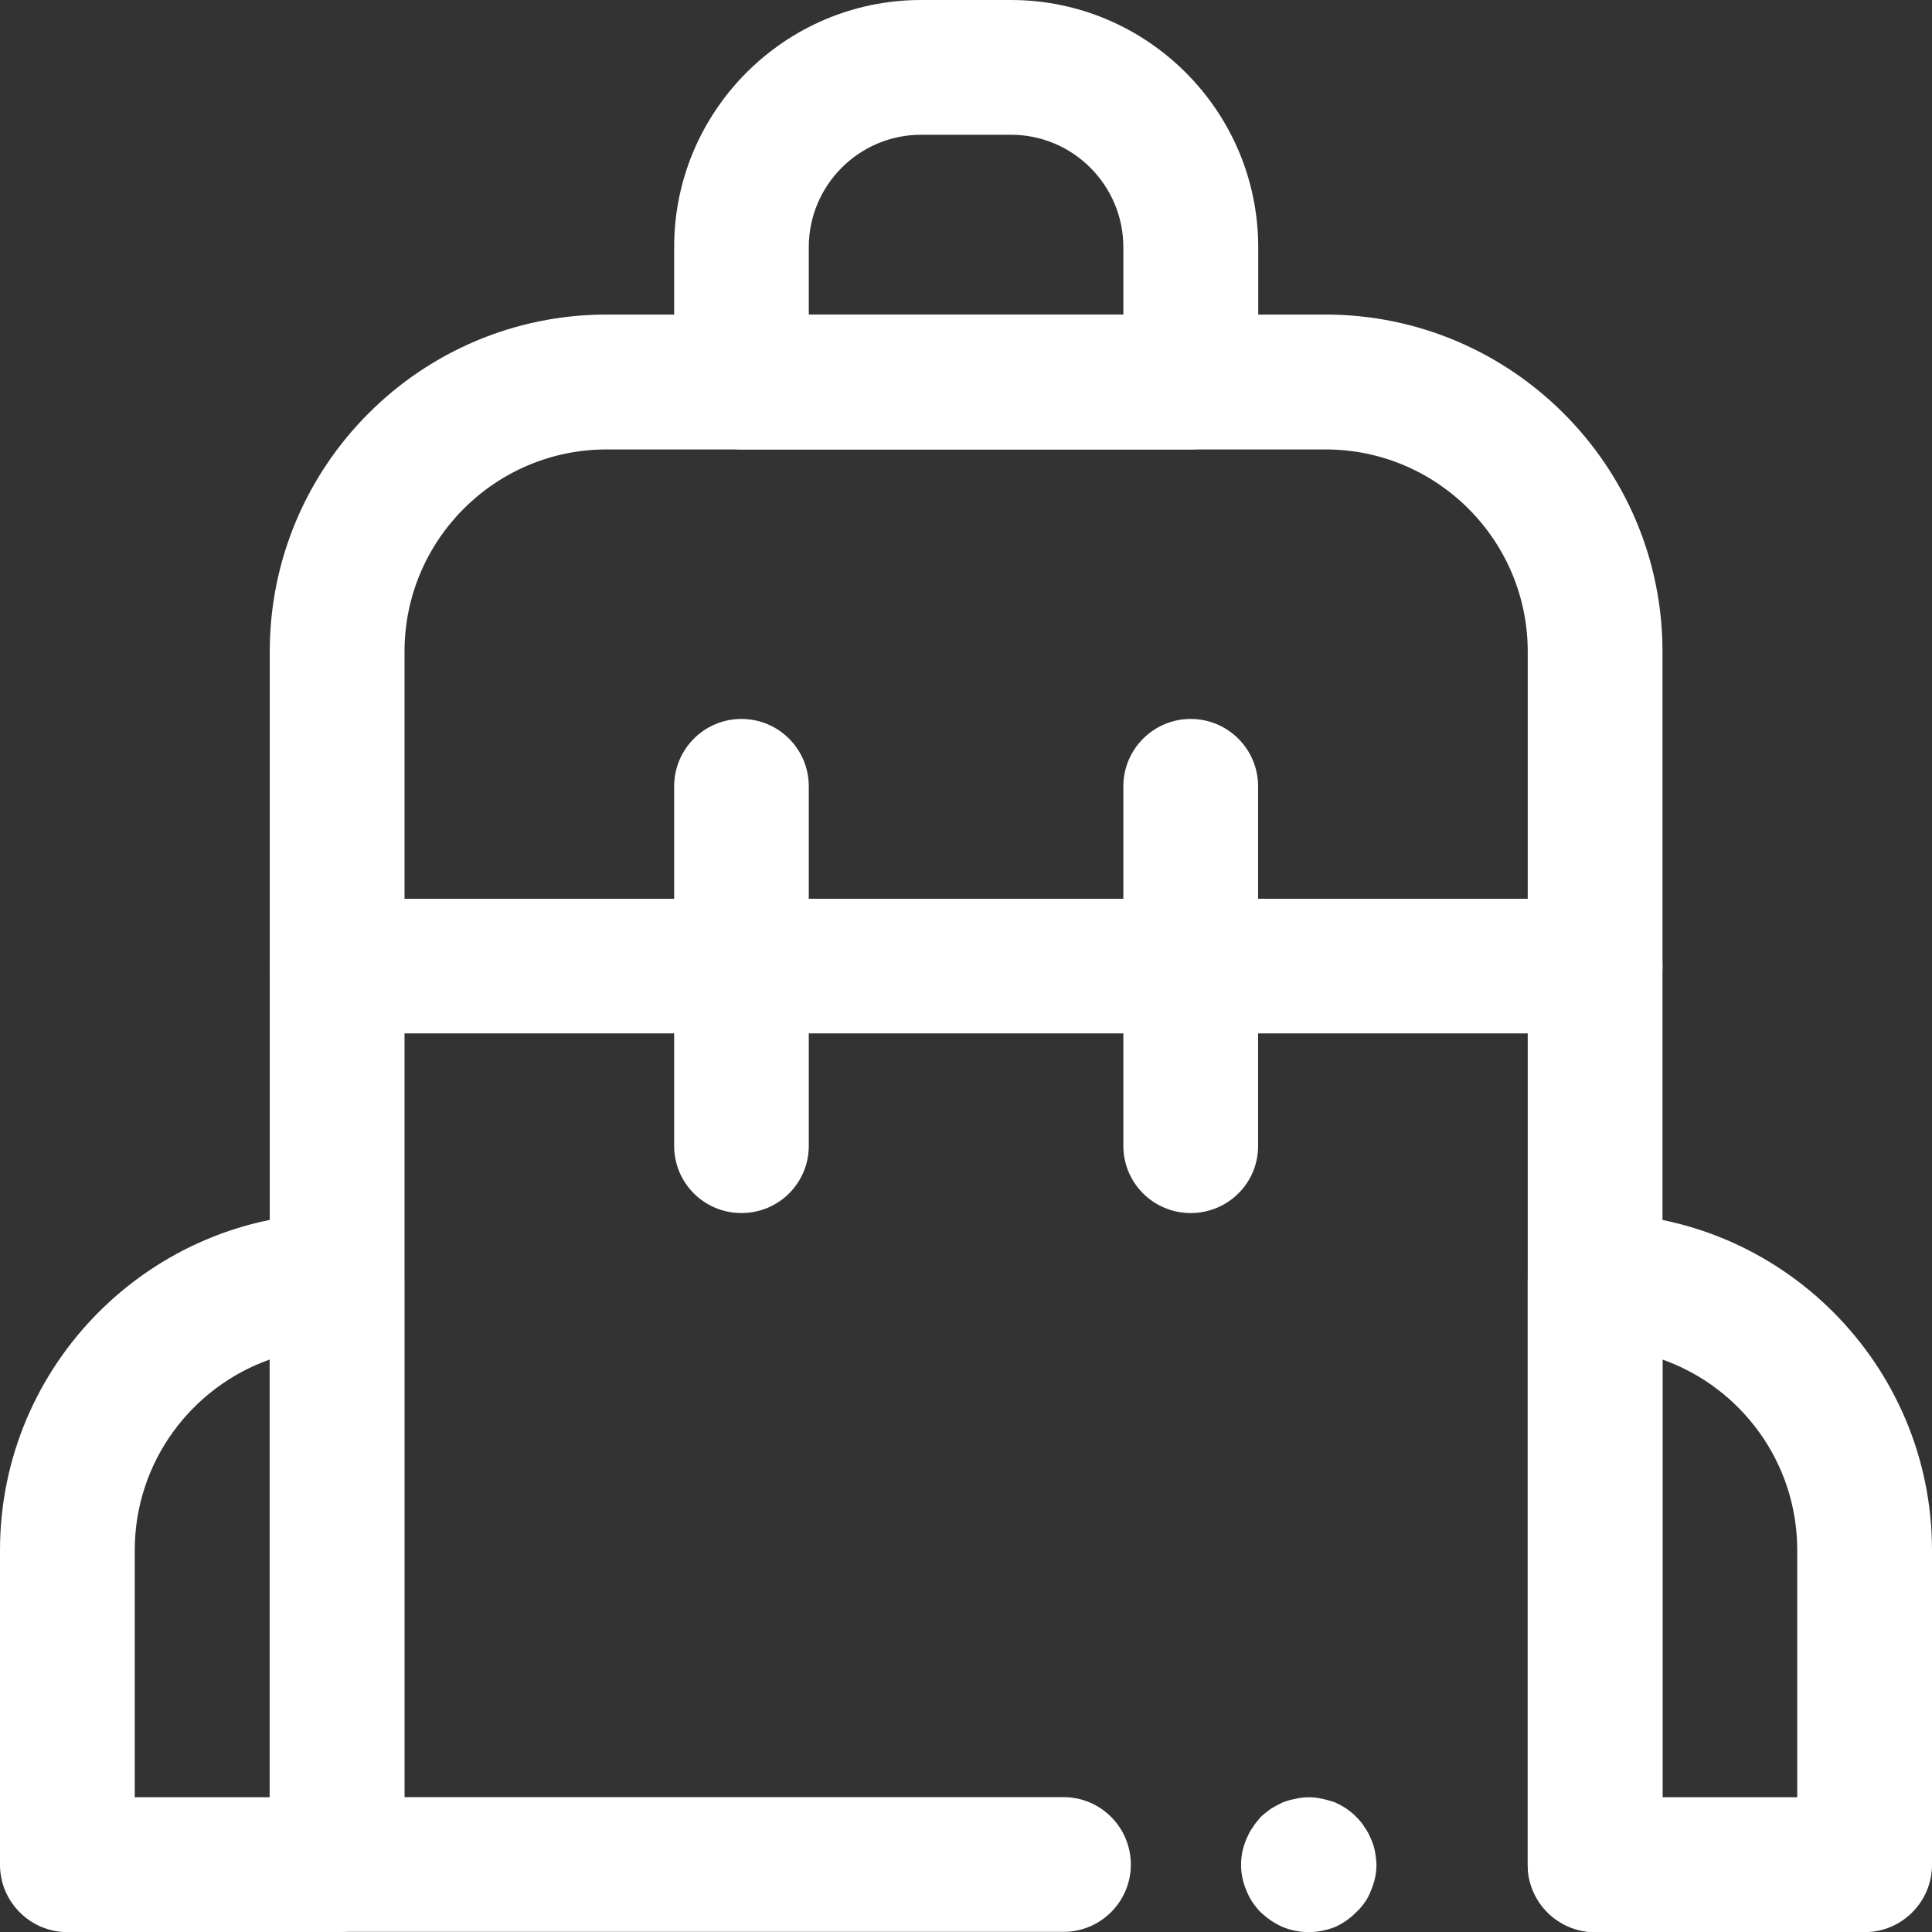
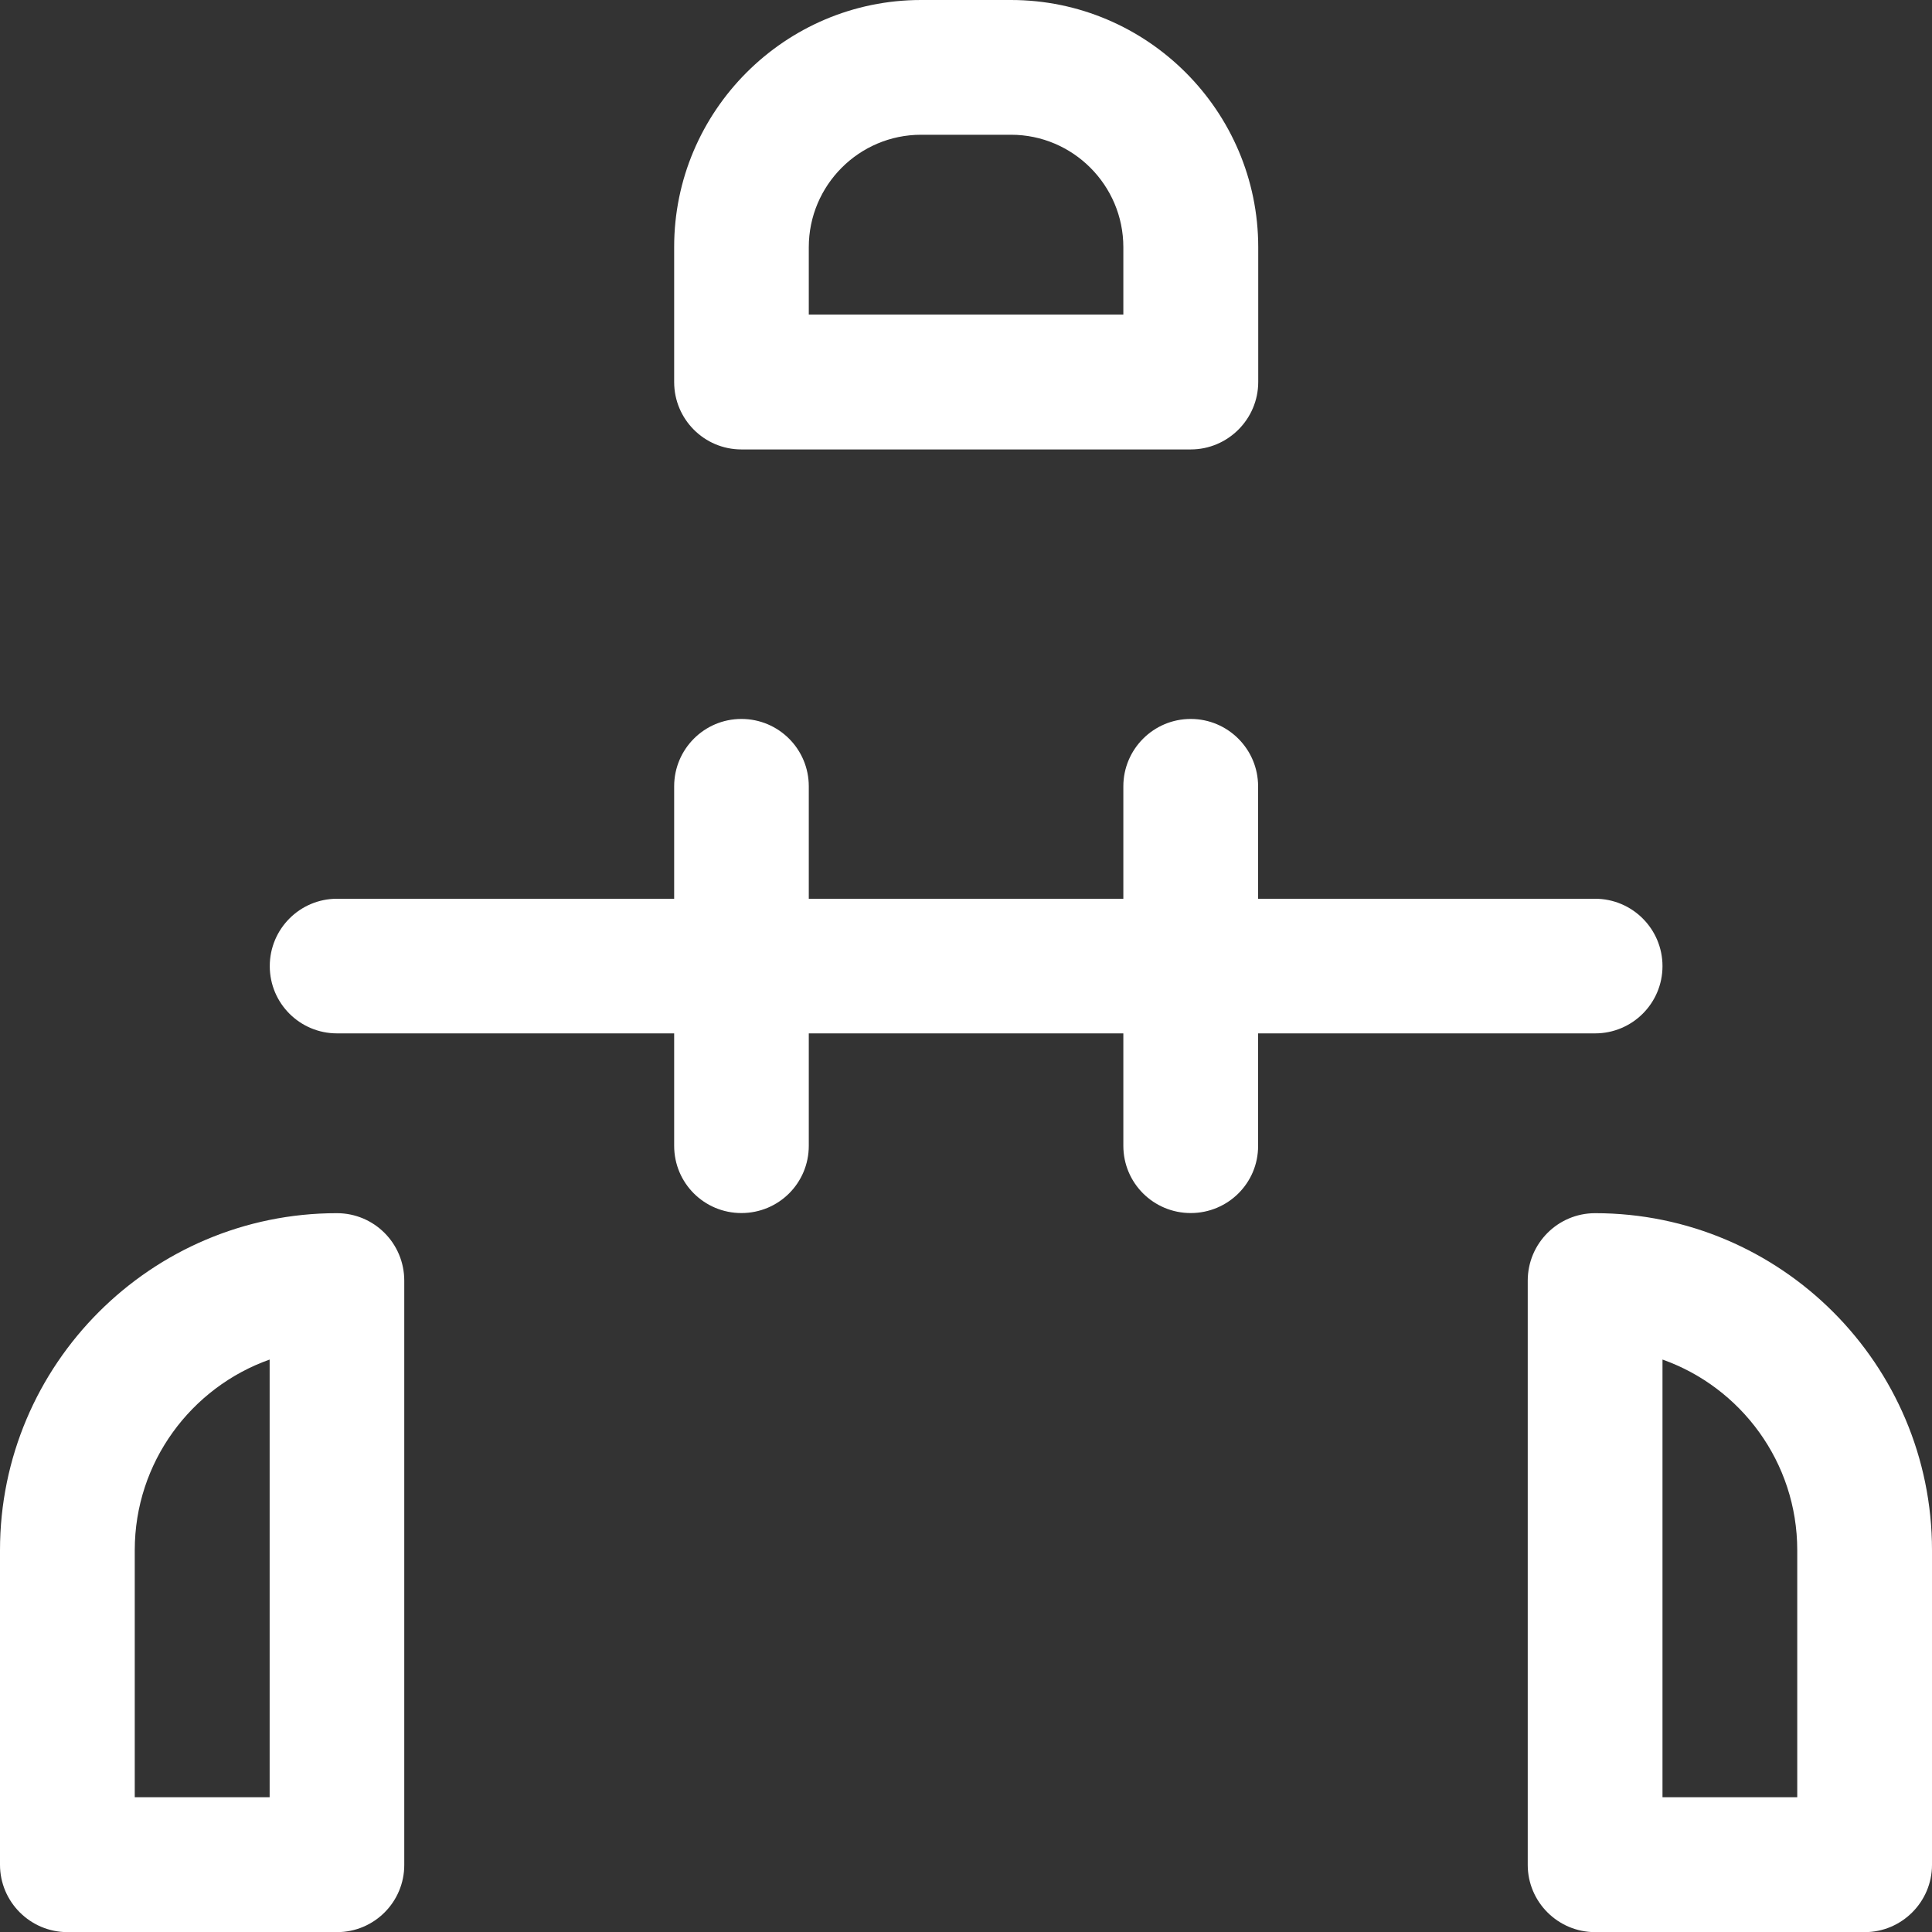
<svg xmlns="http://www.w3.org/2000/svg" version="1.1" id="Vrstva_1" x="0px" y="0px" width="14.968px" height="14.969px" viewBox="0 0 14.968 14.969" enable-background="new 0 0 14.968 14.969" xml:space="preserve">
  <rect x="0" y="0" width="14.968" height="14.969" fill="#333333" stroke="none" />
-   <path id="Fill-502" fill="#FFFFFF" d="M12.358,14.969c-0.288,0-0.522-0.234-0.522-0.521V5.048c0-0.864-0.703-1.566-1.566-1.566H4.7  c-0.864,0-1.566,0.702-1.566,1.566v8.875h5.105c0.288,0,0.522,0.234,0.522,0.523c0,0.287-0.234,0.521-0.522,0.521H2.611  c-0.288,0-0.521-0.234-0.521-0.521V5.048c0-1.44,1.17-2.611,2.61-2.611h5.569c1.439,0,2.611,1.171,2.611,2.611v9.399  C12.88,14.734,12.646,14.969,12.358,14.969" />
-   <path id="Fill-503" fill="#FFFFFF" d="M10.14,14.969c-0.069,0-0.139-0.014-0.201-0.039c-0.063-0.027-0.119-0.066-0.172-0.115  c-0.048-0.049-0.086-0.104-0.111-0.17c-0.027-0.063-0.041-0.129-0.041-0.197c0-0.035,0.004-0.07,0.01-0.102  c0.008-0.035,0.018-0.066,0.031-0.098c0.015-0.031,0.028-0.063,0.049-0.09c0.018-0.031,0.043-0.057,0.063-0.082  c0.025-0.023,0.053-0.045,0.08-0.064c0.029-0.018,0.061-0.035,0.092-0.049c0.031-0.012,0.065-0.021,0.097-0.027  c0.069-0.016,0.14-0.016,0.206,0c0.031,0.006,0.065,0.016,0.098,0.027c0.031,0.014,0.063,0.031,0.09,0.049  c0.027,0.02,0.056,0.041,0.076,0.064c0.025,0.025,0.049,0.051,0.066,0.082c0.021,0.027,0.035,0.059,0.049,0.09  s0.024,0.063,0.031,0.098c0.004,0.031,0.011,0.066,0.011,0.102c0,0.068-0.015,0.135-0.042,0.197  c-0.024,0.066-0.063,0.121-0.115,0.17c-0.049,0.049-0.104,0.088-0.166,0.115C10.276,14.955,10.207,14.969,10.14,14.969" />
  <path id="Fill-504" fill="#FFFFFF" d="M6.266,2.437h2.437V1.915c0-0.48-0.391-0.871-0.87-0.871H7.136c-0.48,0-0.87,0.391-0.87,0.871  V2.437z M9.225,3.482H5.744c-0.288,0-0.521-0.234-0.521-0.522V1.915C5.222,0.86,6.082,0,7.136,0h0.696  C8.888,0,9.748,0.86,9.748,1.915v1.044C9.748,3.247,9.513,3.482,9.225,3.482L9.225,3.482z" />
  <path id="Fill-505" fill="#FFFFFF" d="M1.044,13.924h1.045v-3.391c-0.607,0.215-1.045,0.795-1.045,1.477V13.924z M2.611,14.969  H0.523C0.234,14.969,0,14.734,0,14.447V12.01c0-1.439,1.171-2.611,2.61-2.611c0.289,0,0.522,0.234,0.522,0.523v4.525  C3.133,14.734,2.9,14.969,2.611,14.969L2.611,14.969z" />
  <path id="Fill-506" fill="#FFFFFF" d="M12.88,13.924h1.044V12.01c0-0.682-0.437-1.262-1.044-1.477V13.924z M14.447,14.969h-2.089  c-0.288,0-0.522-0.234-0.522-0.521V9.922c0-0.289,0.234-0.523,0.522-0.523c1.439,0,2.61,1.172,2.61,2.611v2.438  C14.968,14.734,14.734,14.969,14.447,14.969L14.447,14.969z" />
  <path id="Fill-507" fill="#FFFFFF" d="M12.358,8.006H2.611c-0.288,0-0.521-0.233-0.521-0.521s0.233-0.522,0.521-0.522h9.747  c0.288,0,0.522,0.234,0.522,0.522S12.646,8.006,12.358,8.006" />
  <path id="Fill-508" fill="#FFFFFF" d="M5.744,9.398c-0.288,0-0.521-0.232-0.521-0.521V6.092c0-0.288,0.233-0.522,0.521-0.522  c0.289,0,0.522,0.234,0.522,0.522v2.785C6.266,9.166,6.033,9.398,5.744,9.398" />
  <path id="Fill-509" fill="#FFFFFF" d="M9.225,9.398c-0.288,0-0.522-0.232-0.522-0.521V6.092c0-0.288,0.234-0.522,0.522-0.522  s0.522,0.234,0.522,0.522v2.785C9.748,9.166,9.513,9.398,9.225,9.398" />
</svg>